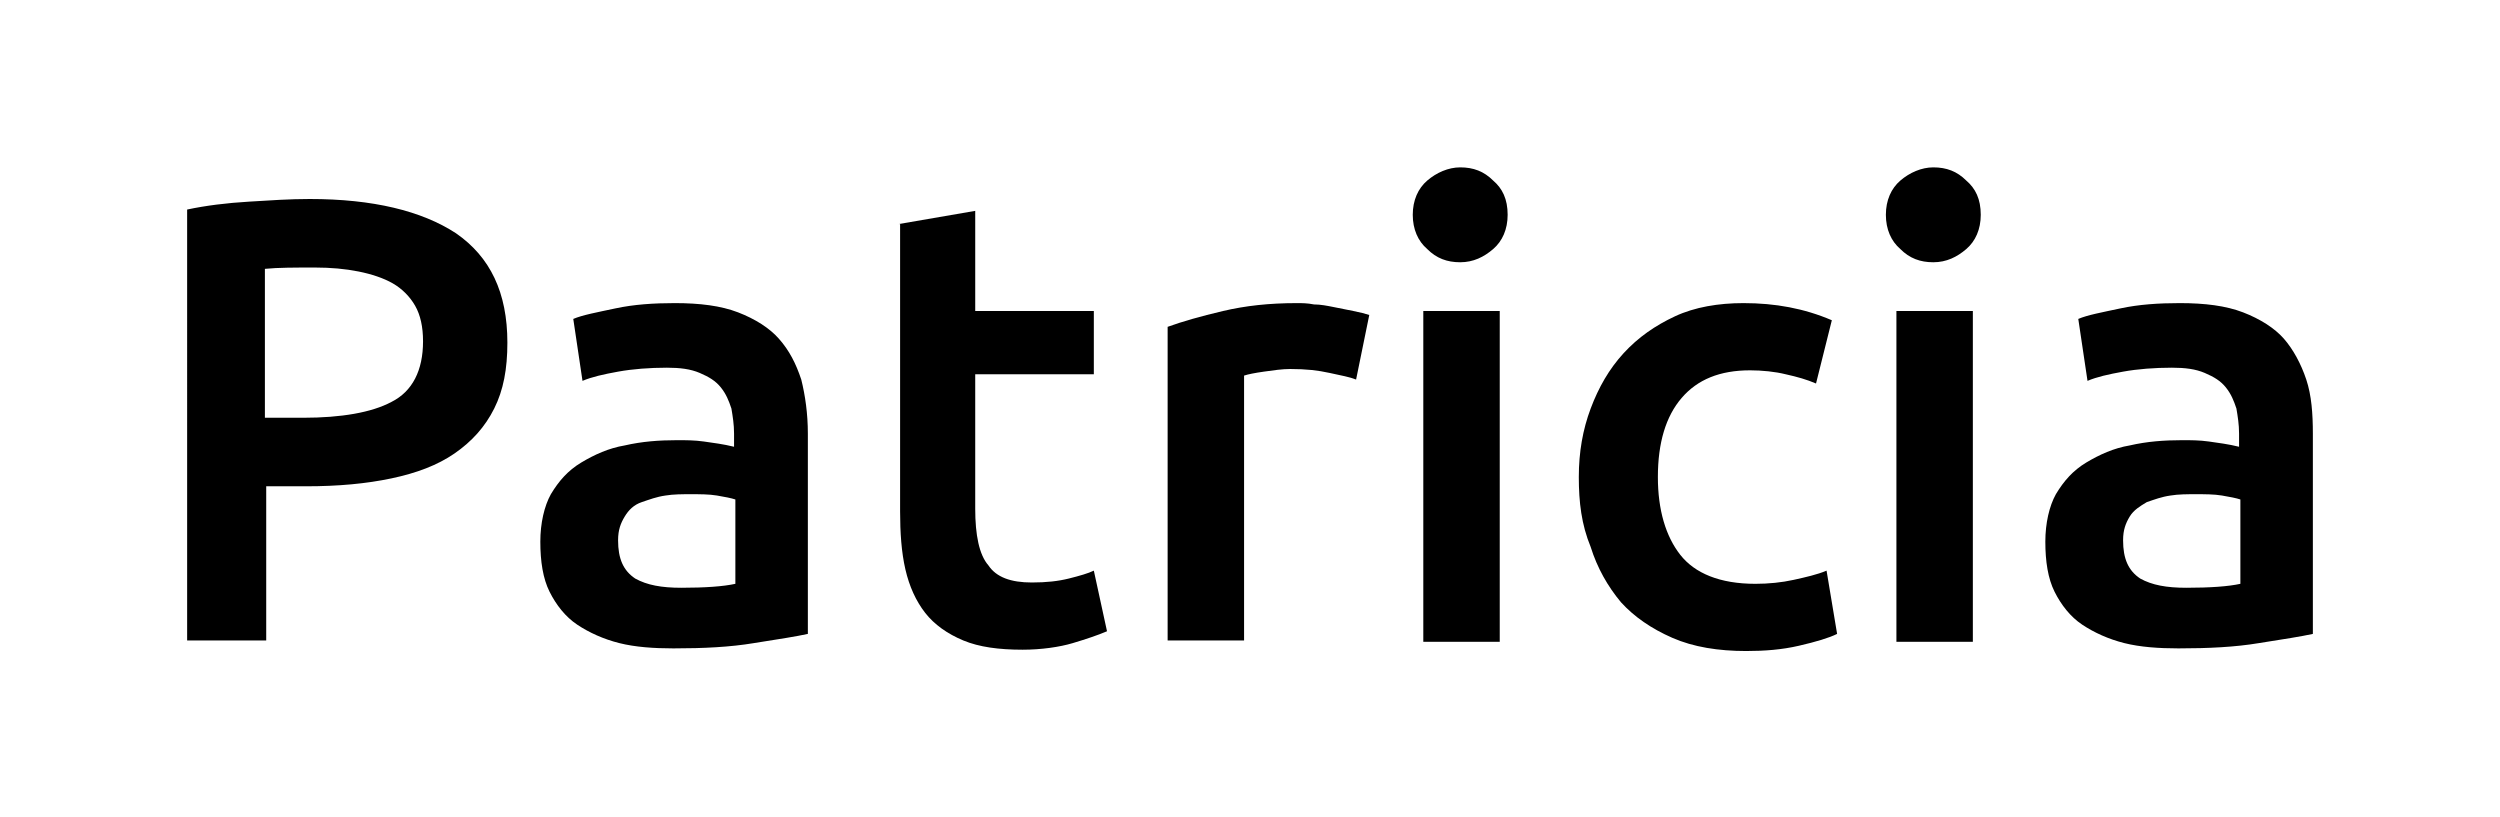
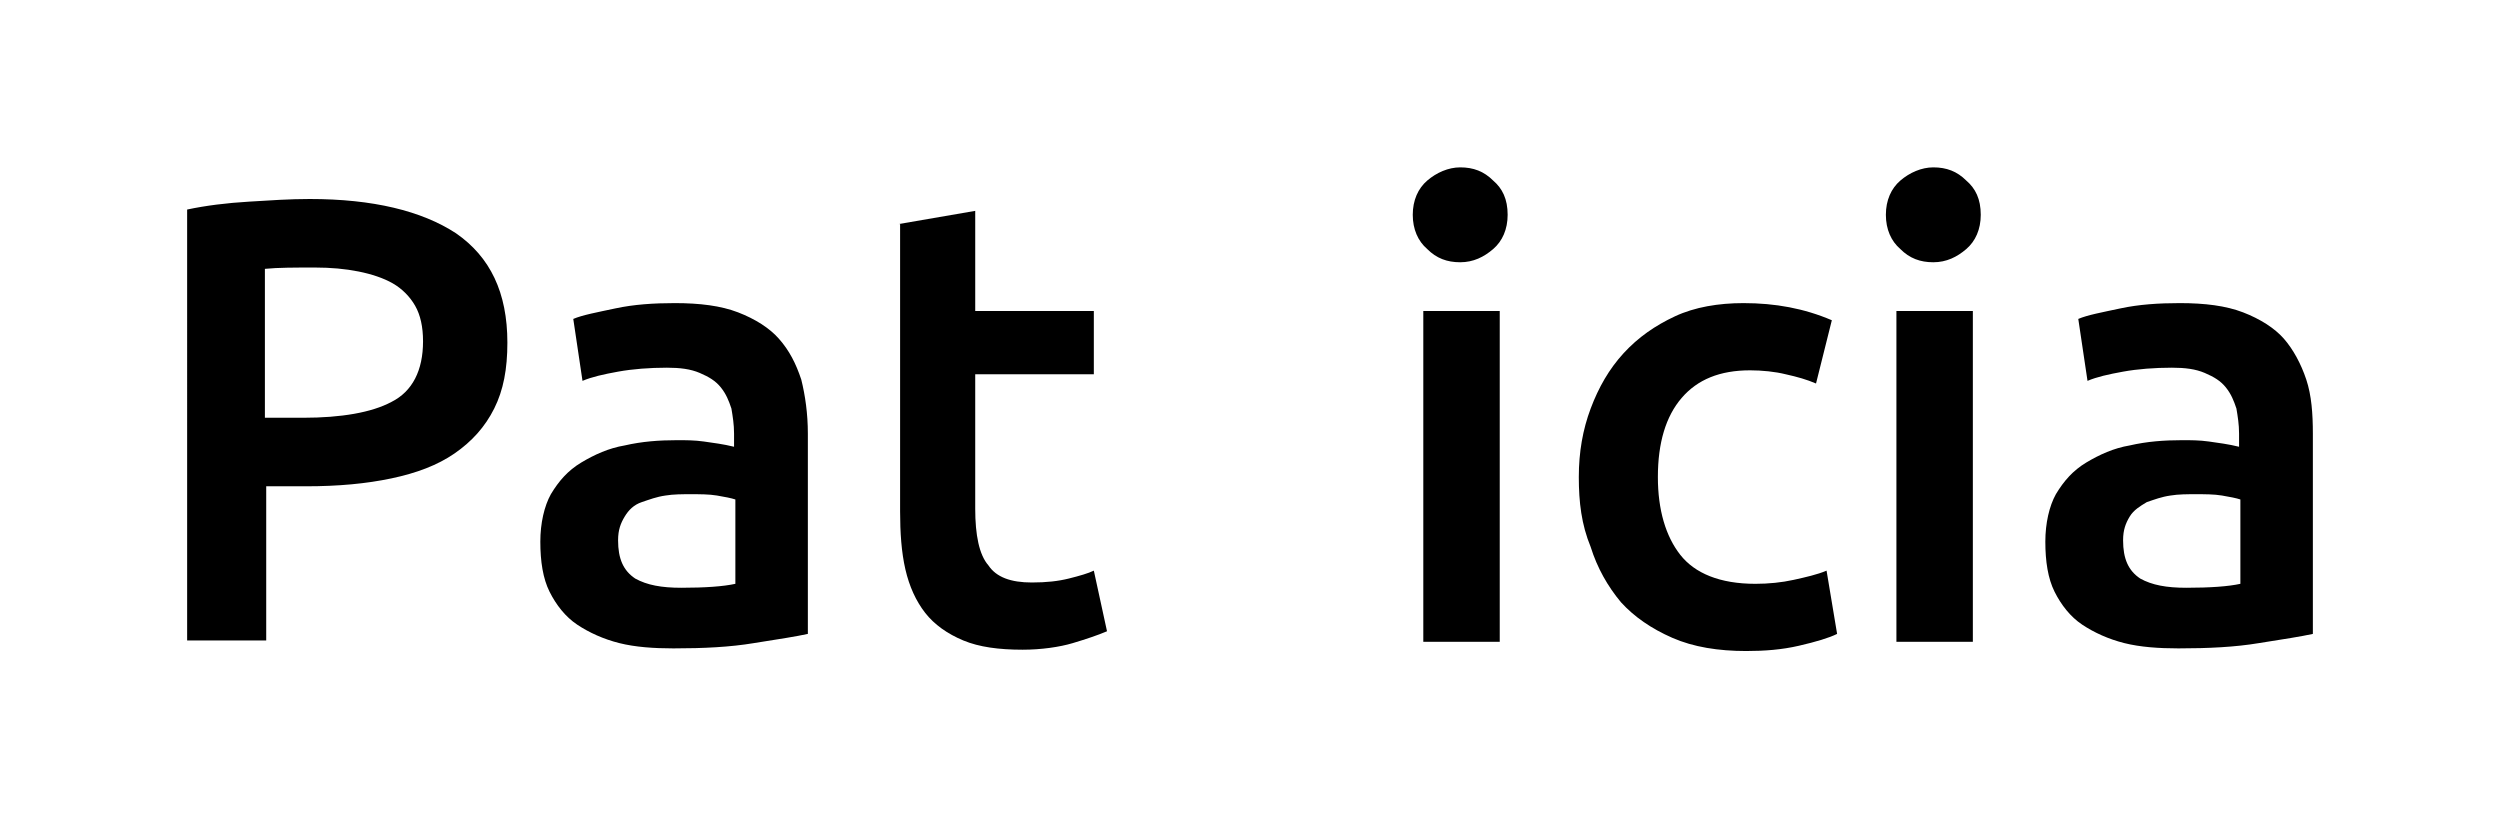
<svg xmlns="http://www.w3.org/2000/svg" version="1.1" id="Layer_1" x="0px" y="0px" viewBox="0 0 189.7 62" style="enable-background:new 0 0 189.7 62;" xml:space="preserve">
  <g>
    <path d="M23.5,15.1c4.8,0,8.5,0.9,11.1,2.6c2.6,1.8,3.9,4.5,3.9,8.3c0,2-0.3,3.6-1,5c-0.7,1.4-1.7,2.5-3,3.4   c-1.3,0.9-2.9,1.5-4.8,1.9c-1.9,0.4-4,0.6-6.5,0.6h-3v11.7h-6V15.9c1.4-0.3,3-0.5,4.7-0.6C20.5,15.2,22,15.1,23.5,15.1z M23.9,20.3   c-1.5,0-2.8,0-3.8,0.1v11.3h2.9c2.9,0,5.2-0.4,6.7-1.2c1.6-0.8,2.4-2.4,2.4-4.6c0-1.1-0.2-2-0.6-2.7c-0.4-0.7-1-1.3-1.7-1.7   c-0.7-0.4-1.6-0.7-2.6-0.9S25.1,20.3,23.9,20.3z" />
    <path d="M51.2,23c1.9,0,3.5,0.2,4.8,0.7c1.3,0.5,2.4,1.2,3.1,2c0.8,0.9,1.3,1.9,1.7,3.1c0.3,1.2,0.5,2.6,0.5,4.1v15.2   c-0.9,0.2-2.2,0.4-4.1,0.7c-1.8,0.3-3.8,0.4-6.1,0.4c-1.5,0-2.9-0.1-4.1-0.4s-2.3-0.8-3.2-1.4c-0.9-0.6-1.6-1.5-2.1-2.5   c-0.5-1-0.7-2.3-0.7-3.8c0-1.4,0.3-2.7,0.8-3.6c0.6-1,1.3-1.8,2.3-2.4s2.1-1.1,3.3-1.3c1.3-0.3,2.6-0.4,4-0.4c0.6,0,1.3,0,2,0.1   c0.7,0.1,1.5,0.2,2.3,0.4v-1c0-0.7-0.1-1.3-0.2-1.9c-0.2-0.6-0.4-1.1-0.8-1.6c-0.4-0.5-0.9-0.8-1.6-1.1c-0.7-0.3-1.5-0.4-2.5-0.4   c-1.3,0-2.6,0.1-3.7,0.3c-1.1,0.2-2,0.4-2.7,0.7l-0.7-4.7c0.7-0.3,1.8-0.5,3.2-0.8C48.1,23.1,49.6,23,51.2,23z M51.7,44.6   c1.8,0,3.2-0.1,4.1-0.3v-6.4c-0.3-0.1-0.8-0.2-1.4-0.3s-1.3-0.1-2-0.1c-0.6,0-1.3,0-1.9,0.1c-0.7,0.1-1.2,0.3-1.8,0.5   s-1,0.6-1.3,1.1c-0.3,0.5-0.5,1-0.5,1.8c0,1.4,0.4,2.3,1.3,2.9C49.1,44.4,50.2,44.6,51.7,44.6z" />
    <path d="M68.2,17l5.8-1v7.6H83v4.8H74v10.2c0,2,0.3,3.5,1,4.3c0.6,0.9,1.7,1.3,3.3,1.3c1.1,0,2-0.1,2.8-0.3   c0.8-0.2,1.5-0.4,1.9-0.6l1,4.6c-0.7,0.3-1.6,0.6-2.6,0.9s-2.4,0.5-3.8,0.5c-1.8,0-3.3-0.2-4.5-0.7c-1.2-0.5-2.2-1.2-2.9-2.1   c-0.7-0.9-1.2-2-1.5-3.3s-0.4-2.8-0.4-4.4V17z" />
-     <path d="M102.9,28.8c-0.5-0.2-1.1-0.3-2-0.5s-1.8-0.3-3-0.3c-0.6,0-1.3,0.1-2,0.2c-0.7,0.1-1.2,0.2-1.5,0.3v20.1h-5.8V24.8   c1.1-0.4,2.5-0.8,4.2-1.2c1.7-0.4,3.5-0.6,5.6-0.6c0.4,0,0.8,0,1.3,0.1c0.5,0,1,0.1,1.5,0.2c0.5,0.1,1,0.2,1.5,0.3   c0.5,0.1,0.9,0.2,1.2,0.3L102.9,28.8z" />
    <path d="M114.4,16.3c0,1.1-0.4,2-1.1,2.6c-0.7,0.6-1.5,1-2.5,1c-1,0-1.8-0.3-2.5-1c-0.7-0.6-1.1-1.5-1.1-2.6c0-1.1,0.4-2,1.1-2.6   c0.7-0.6,1.6-1,2.5-1c1,0,1.8,0.3,2.5,1C114,14.3,114.4,15.1,114.4,16.3z M113.8,48.7H108V23.6h5.8V48.7z" />
    <path d="M119.8,36.2c0-1.9,0.3-3.6,0.9-5.2c0.6-1.6,1.4-3,2.5-4.2s2.4-2.1,3.9-2.8s3.3-1,5.2-1c2.4,0,4.6,0.4,6.7,1.3l-1.2,4.8   c-0.7-0.3-1.4-0.5-2.3-0.7c-0.8-0.2-1.8-0.3-2.7-0.3c-2.3,0-4,0.7-5.2,2.1c-1.2,1.4-1.8,3.4-1.8,6c0,2.5,0.6,4.5,1.7,5.9   s3,2.2,5.7,2.2c1,0,2-0.1,2.9-0.3s1.8-0.4,2.5-0.7l0.8,4.8c-0.6,0.3-1.6,0.6-2.9,0.9c-1.3,0.3-2.6,0.4-4,0.4c-2.1,0-4-0.3-5.6-1   c-1.6-0.7-2.9-1.6-3.9-2.7c-1-1.2-1.8-2.6-2.3-4.2C120,39.8,119.8,38.1,119.8,36.2z" />
    <path d="M150.3,16.3c0,1.1-0.4,2-1.1,2.6c-0.7,0.6-1.5,1-2.5,1c-1,0-1.8-0.3-2.5-1c-0.7-0.6-1.1-1.5-1.1-2.6c0-1.1,0.4-2,1.1-2.6   c0.7-0.6,1.6-1,2.5-1c1,0,1.8,0.3,2.5,1C149.9,14.3,150.3,15.1,150.3,16.3z M149.7,48.7h-5.8V23.6h5.8V48.7z" />
    <path d="M165.4,23c1.9,0,3.5,0.2,4.8,0.7c1.3,0.5,2.4,1.2,3.1,2s1.3,1.9,1.7,3.1s0.5,2.6,0.5,4.1v15.2c-0.9,0.2-2.2,0.4-4.1,0.7   c-1.8,0.3-3.8,0.4-6.1,0.4c-1.5,0-2.9-0.1-4.1-0.4s-2.3-0.8-3.2-1.4c-0.9-0.6-1.6-1.5-2.1-2.5c-0.5-1-0.7-2.3-0.7-3.8   c0-1.4,0.3-2.7,0.8-3.6c0.6-1,1.3-1.8,2.3-2.4s2.1-1.1,3.3-1.3c1.3-0.3,2.6-0.4,4-0.4c0.6,0,1.3,0,2,0.1c0.7,0.1,1.5,0.2,2.3,0.4   v-1c0-0.7-0.1-1.3-0.2-1.9c-0.2-0.6-0.4-1.1-0.8-1.6c-0.4-0.5-0.9-0.8-1.6-1.1c-0.7-0.3-1.5-0.4-2.5-0.4c-1.3,0-2.6,0.1-3.7,0.3   c-1.1,0.2-2,0.4-2.7,0.7l-0.7-4.7c0.7-0.3,1.8-0.5,3.2-0.8C162.3,23.1,163.8,23,165.4,23z M165.9,44.6c1.8,0,3.2-0.1,4.1-0.3v-6.4   c-0.3-0.1-0.8-0.2-1.4-0.3c-0.6-0.1-1.3-0.1-2-0.1c-0.6,0-1.3,0-1.9,0.1c-0.7,0.1-1.2,0.3-1.8,0.5c-0.5,0.3-1,0.6-1.3,1.1   c-0.3,0.5-0.5,1-0.5,1.8c0,1.4,0.4,2.3,1.3,2.9C163.3,44.4,164.4,44.6,165.9,44.6z" />
  </g>
</svg>